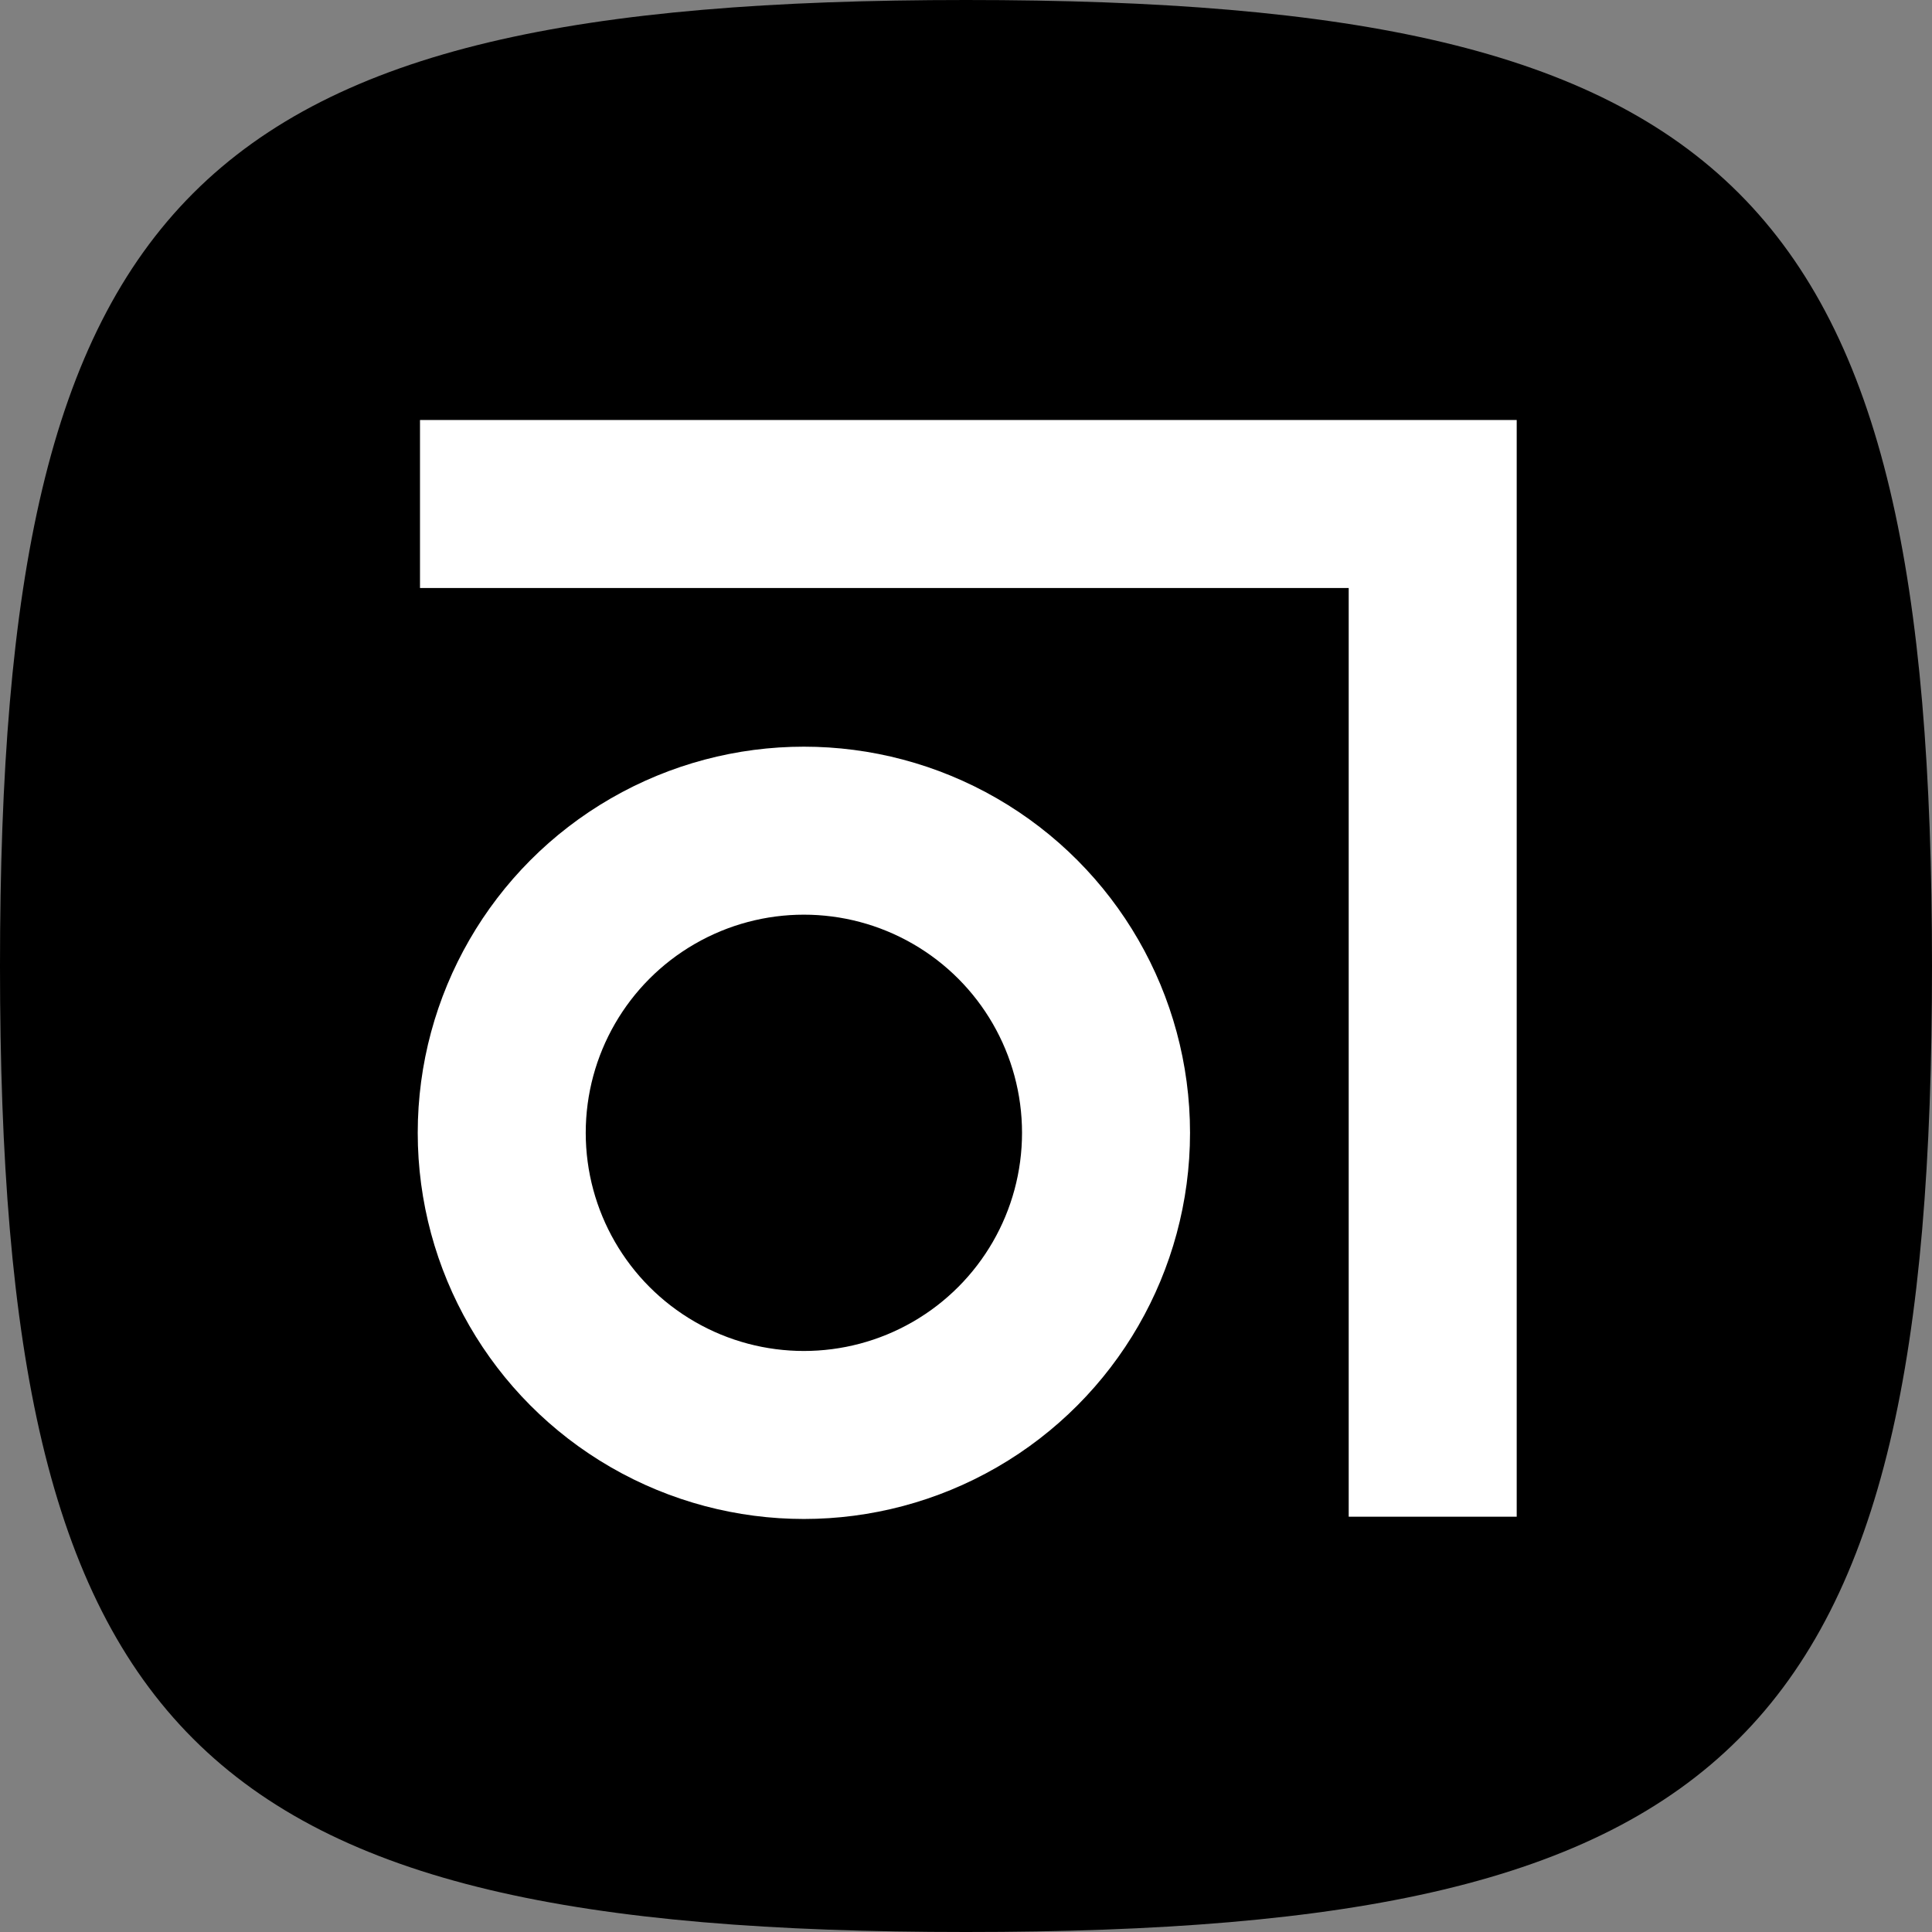
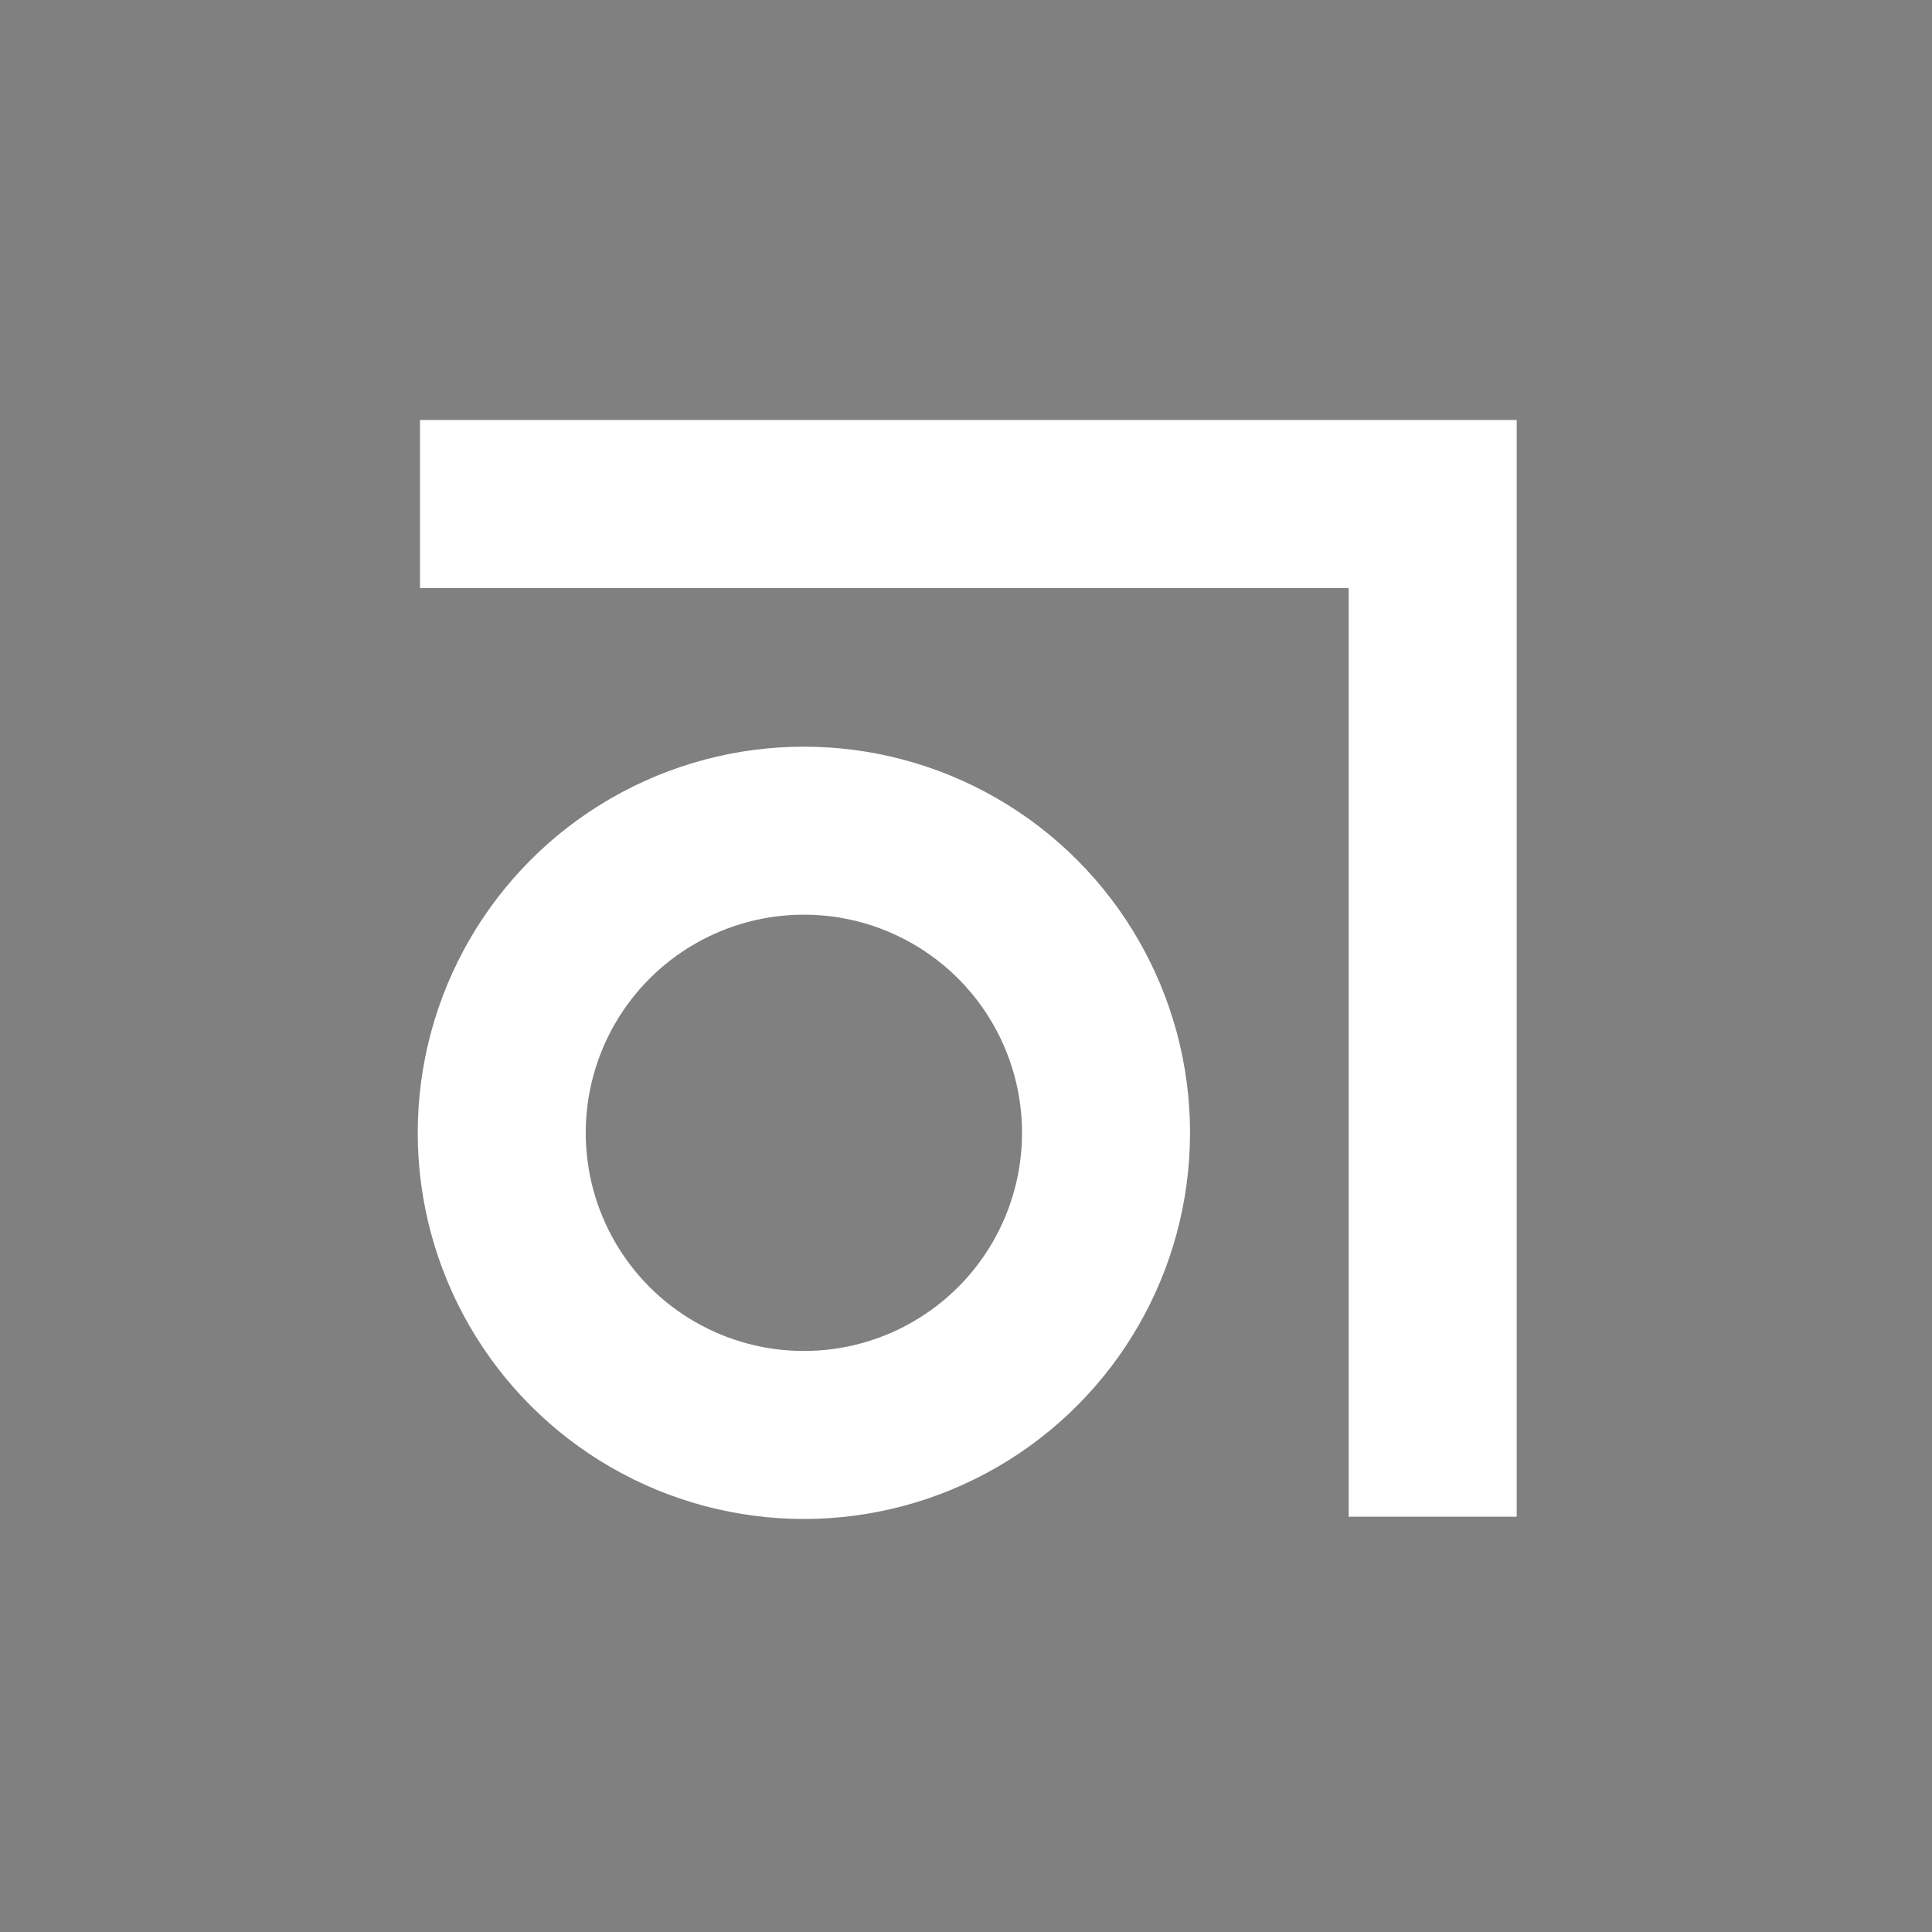
<svg xmlns="http://www.w3.org/2000/svg" width="23px" height="23px" viewBox="0 0 23 23" version="1.1">
  <rect x="0" y="0" width="23" height="23" fill="#808080" stroke="none" />
  <title>C33A05FA-B95D-426D-8913-A42DE997AFEC</title>
  <desc>Created with sketchtool.</desc>
  <defs />
  <g id="Design" stroke="none" stroke-width="1" fill="none" fill-rule="evenodd">
    <g id="6a-Agency" transform="translate(-894, -4837)">
      <g id="Section-4" transform="translate(0, 4172)">
        <g id="logo" transform="translate(828, 605)">
          <g id="Abstract" transform="translate(66, 60)">
-             <path d="M11.5,23 C20.7,23 23,20.7 23,11.5 C23,2.3 20.7,0 11.5,0 C2.3,0 0,2.3 0,11.5 C0,20.7 2.3,23 11.5,23 Z" id="Combined-Shape-Copy-6" fill="#000000" fill-rule="nonzero" />
            <g id="paths" transform="translate(5, 6)" stroke="#FFFFFF" stroke-width="2">
              <polyline id="Path-2" points="0 0 12.056 0 12.056 12.056" />
              <circle id="Oval" cx="4.57" cy="7.486" r="3.597" />
            </g>
          </g>
        </g>
      </g>
    </g>
  </g>
</svg>